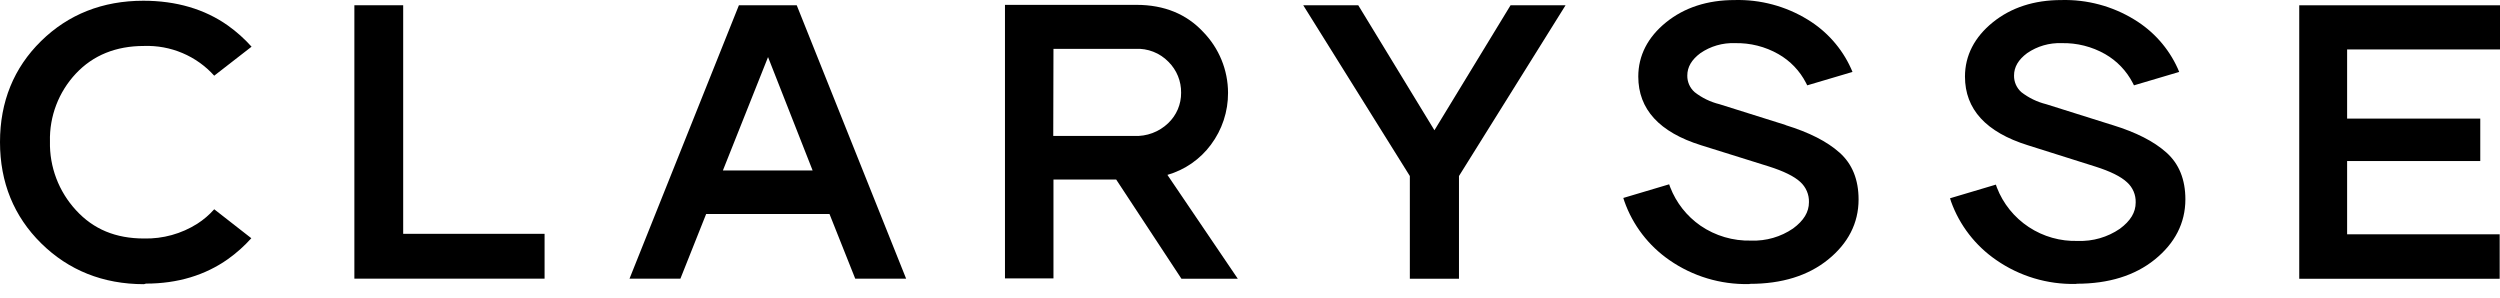
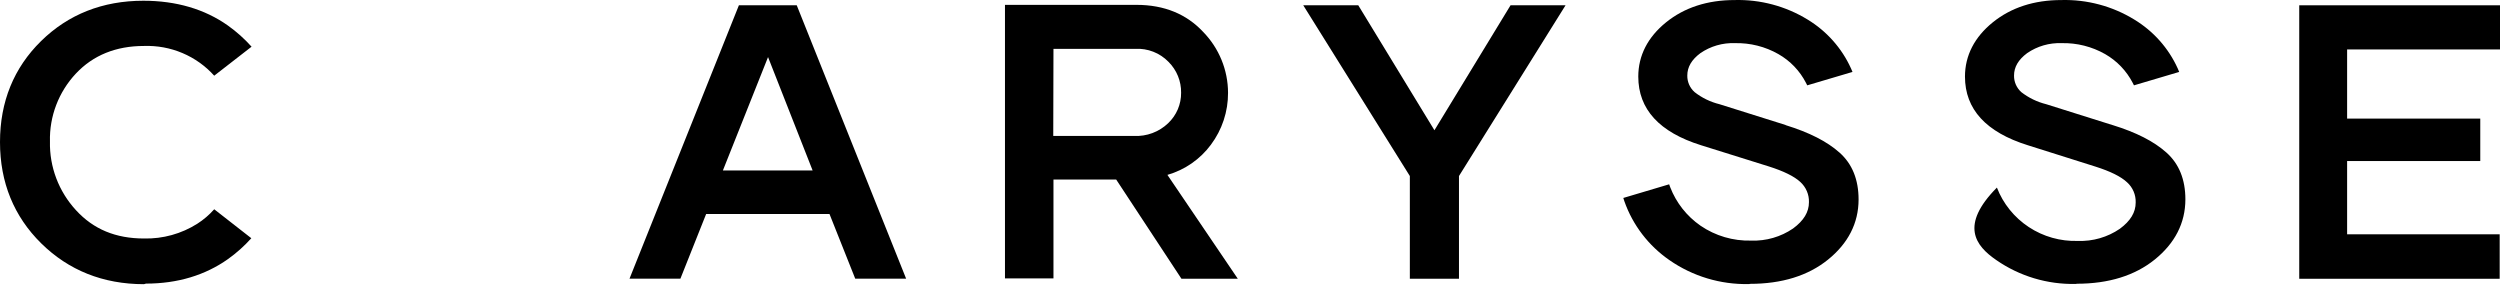
<svg xmlns="http://www.w3.org/2000/svg" width="176" height="21" viewBox="0 0 176 21">
  <g fill="#000">
-     <polygon points="24.948 .37 24.948 19.617 38.338 19.617 38.338 16.461 28.384 16.461 28.384 .37" />
    <path d="M54.07 4.018 57.208 11.999 50.892 11.999 54.07 4.018ZM52.018.373 44.318 19.617 47.901 19.617 49.712 15.067 58.397 15.067 60.208 19.617 63.791 19.617 56.091.373 52.018.373ZM85.248 10.188C86.037 9.132 86.46 7.851 86.454 6.537 86.452 4.935 85.824 3.396 84.7 2.244 83.534.996 81.973.342 80.009.342L70.75.342 70.75 19.597 74.164 19.597 74.164 12.639 78.579 12.639 83.173 19.622 87.14 19.622 82.185 12.312C83.415 11.958 84.491 11.211 85.248 10.188L85.248 10.188ZM74.164 3.438 79.928 3.438C80.36 3.416 80.792 3.485 81.194 3.643 81.597 3.8 81.96 4.042 82.26 4.351 82.547 4.636 82.774 4.976 82.927 5.35 83.08 5.725 83.156 6.125 83.15 6.529 83.154 6.929 83.075 7.326 82.918 7.696 82.761 8.065 82.529 8.398 82.237 8.675 81.919 8.979 81.542 9.215 81.129 9.369 80.716 9.523 80.275 9.592 79.834 9.571L74.149 9.571 74.164 3.438Z" />
    <polygon points="100.984 9.17 95.621 .37 91.748 .37 99.253 12.392 99.253 19.622 102.712 19.622 102.712 12.392 110.216 .37 106.344 .37" />
-     <path d="M125.708 8.8 121.051 7.336C120.412 7.179 119.813 6.888 119.297 6.483 119.133 6.337 119.002 6.157 118.914 5.957 118.826 5.756 118.782 5.539 118.786 5.32 118.786 4.712 119.093 4.2 119.707 3.742 120.42 3.252 121.275 3.004 122.142 3.037 123.213 3.013 124.27 3.279 125.199 3.808 126.031 4.282 126.705 4.985 127.14 5.832L127.229 6.008 130.416 5.064 130.31 4.817C129.663 3.388 128.595 2.187 127.246 1.371 125.708.431 123.926-.044 122.119.003 120.201.003 118.576.532 117.29 1.573 116.004 2.613 115.335 3.91 115.335 5.391 115.335 7.692 116.822 9.309 119.756 10.225L124.519 11.715C125.564 12.045 126.316 12.414 126.744 12.812 126.942 12.993 127.099 13.213 127.203 13.458 127.308 13.703 127.358 13.968 127.35 14.234 127.35 14.931 126.985 15.531 126.233 16.085 125.368 16.677 124.333 16.976 123.282 16.938 122.011 16.972 120.762 16.604 119.716 15.889 118.748 15.217 118.006 14.275 117.583 13.182L117.508 12.975 114.281 13.936 114.356 14.169C114.947 15.849 116.06 17.301 117.534 18.317 119.169 19.452 121.126 20.04 123.121 19.998L123.147 19.998 123.201 19.983C125.435 19.983 127.287 19.415 128.693 18.277 130.1 17.14 130.844 15.718 130.844 14.041 130.844 12.648 130.399 11.541 129.509 10.748 128.619 9.955 127.381 9.327 125.708 8.809M148.709 8.801 144.053 7.336C143.413 7.177 142.815 6.886 142.296 6.483 142.133 6.336 142.003 6.156 141.915 5.956 141.828 5.755 141.784 5.539 141.788 5.32 141.788 4.712 142.095 4.2 142.709 3.742 143.422 3.251 144.276 3.004 145.144 3.037 146.215 3.013 147.272 3.28 148.201 3.808 149.031 4.284 149.705 4.987 150.142 5.832L150.231 6.008 153.415 5.064 153.311 4.817C152.664 3.388 151.595 2.187 150.245 1.371 148.708.431 146.927-.044 145.121.003 143.203.003 141.578.532 140.292 1.573 139.006 2.613 138.334 3.91 138.334 5.391 138.334 7.692 139.821 9.309 142.758 10.225L147.521 11.729C148.563 12.059 149.315 12.429 149.746 12.835 149.945 13.014 150.102 13.235 150.207 13.48 150.311 13.725 150.361 13.991 150.352 14.257 150.352 14.954 149.987 15.553 149.235 16.108 148.369 16.7 147.334 16.999 146.283 16.961 145.057 17 143.848 16.659 142.826 15.985 141.805 15.312 141.02 14.34 140.582 13.205L140.51 12.997 137.283 13.958 137.355 14.191C137.956 15.86 139.069 17.3 140.539 18.309 142.174 19.443 144.132 20.032 146.128 19.989L146.151 19.989 146.209 19.975C148.439 19.975 150.291 19.406 151.698 18.269 153.105 17.131 153.851 15.71 153.851 14.032 153.851 12.639 153.406 11.533 152.516 10.74 151.626 9.946 150.389 9.318 148.715 8.801" />
+     <path d="M125.708 8.8 121.051 7.336C120.412 7.179 119.813 6.888 119.297 6.483 119.133 6.337 119.002 6.157 118.914 5.957 118.826 5.756 118.782 5.539 118.786 5.32 118.786 4.712 119.093 4.2 119.707 3.742 120.42 3.252 121.275 3.004 122.142 3.037 123.213 3.013 124.27 3.279 125.199 3.808 126.031 4.282 126.705 4.985 127.14 5.832L127.229 6.008 130.416 5.064 130.31 4.817C129.663 3.388 128.595 2.187 127.246 1.371 125.708.431 123.926-.044 122.119.003 120.201.003 118.576.532 117.29 1.573 116.004 2.613 115.335 3.91 115.335 5.391 115.335 7.692 116.822 9.309 119.756 10.225L124.519 11.715C125.564 12.045 126.316 12.414 126.744 12.812 126.942 12.993 127.099 13.213 127.203 13.458 127.308 13.703 127.358 13.968 127.35 14.234 127.35 14.931 126.985 15.531 126.233 16.085 125.368 16.677 124.333 16.976 123.282 16.938 122.011 16.972 120.762 16.604 119.716 15.889 118.748 15.217 118.006 14.275 117.583 13.182L117.508 12.975 114.281 13.936 114.356 14.169C114.947 15.849 116.06 17.301 117.534 18.317 119.169 19.452 121.126 20.04 123.121 19.998L123.147 19.998 123.201 19.983C125.435 19.983 127.287 19.415 128.693 18.277 130.1 17.14 130.844 15.718 130.844 14.041 130.844 12.648 130.399 11.541 129.509 10.748 128.619 9.955 127.381 9.327 125.708 8.809M148.709 8.801 144.053 7.336C143.413 7.177 142.815 6.886 142.296 6.483 142.133 6.336 142.003 6.156 141.915 5.956 141.828 5.755 141.784 5.539 141.788 5.32 141.788 4.712 142.095 4.2 142.709 3.742 143.422 3.251 144.276 3.004 145.144 3.037 146.215 3.013 147.272 3.28 148.201 3.808 149.031 4.284 149.705 4.987 150.142 5.832L150.231 6.008 153.415 5.064 153.311 4.817C152.664 3.388 151.595 2.187 150.245 1.371 148.708.431 146.927-.044 145.121.003 143.203.003 141.578.532 140.292 1.573 139.006 2.613 138.334 3.91 138.334 5.391 138.334 7.692 139.821 9.309 142.758 10.225L147.521 11.729C148.563 12.059 149.315 12.429 149.746 12.835 149.945 13.014 150.102 13.235 150.207 13.48 150.311 13.725 150.361 13.991 150.352 14.257 150.352 14.954 149.987 15.553 149.235 16.108 148.369 16.7 147.334 16.999 146.283 16.961 145.057 17 143.848 16.659 142.826 15.985 141.805 15.312 141.02 14.34 140.582 13.205C137.956 15.86 139.069 17.3 140.539 18.309 142.174 19.443 144.132 20.032 146.128 19.989L146.151 19.989 146.209 19.975C148.439 19.975 150.291 19.406 151.698 18.269 153.105 17.131 153.851 15.71 153.851 14.032 153.851 12.639 153.406 11.533 152.516 10.74 151.626 9.946 150.389 9.318 148.715 8.801" />
    <polygon points="176 3.481 176 .373 161.867 .373 161.867 19.625 175.977 19.625 175.977 16.495 165.237 16.495 165.237 11.337 174.611 11.337 174.611 8.349 165.237 8.349 165.237 3.481" />
    <path d="M15.081,14.732 C14.734,15.124 14.334,15.467 13.892,15.75 C12.774,16.459 11.467,16.821 10.14,16.79 C8.15,16.79 6.58,16.142 5.351,14.8 C4.135,13.483 3.478,11.751 3.517,9.966 C3.471,8.194 4.127,6.474 5.346,5.175 C6.56,3.885 8.168,3.236 10.134,3.236 C11.063,3.203 11.989,3.373 12.844,3.735 C13.699,4.097 14.463,4.641 15.081,5.329 L17.71,3.287 C17.213,2.732 16.654,2.232 16.045,1.798 C14.418,0.646 12.414,0.052 10.094,0.052 C7.223,0.052 4.803,1.013 2.888,2.895 C0.973,4.777 0,7.16 0,10.003 C0,12.847 0.979,15.235 2.902,17.132 C4.826,19.028 7.255,20.006 10.134,20.006 L10.278,19.966 C12.517,19.966 14.458,19.367 16.051,18.238 C16.652,17.81 17.202,17.318 17.693,16.771 L15.081,14.732 Z" />
  </g>
</svg>